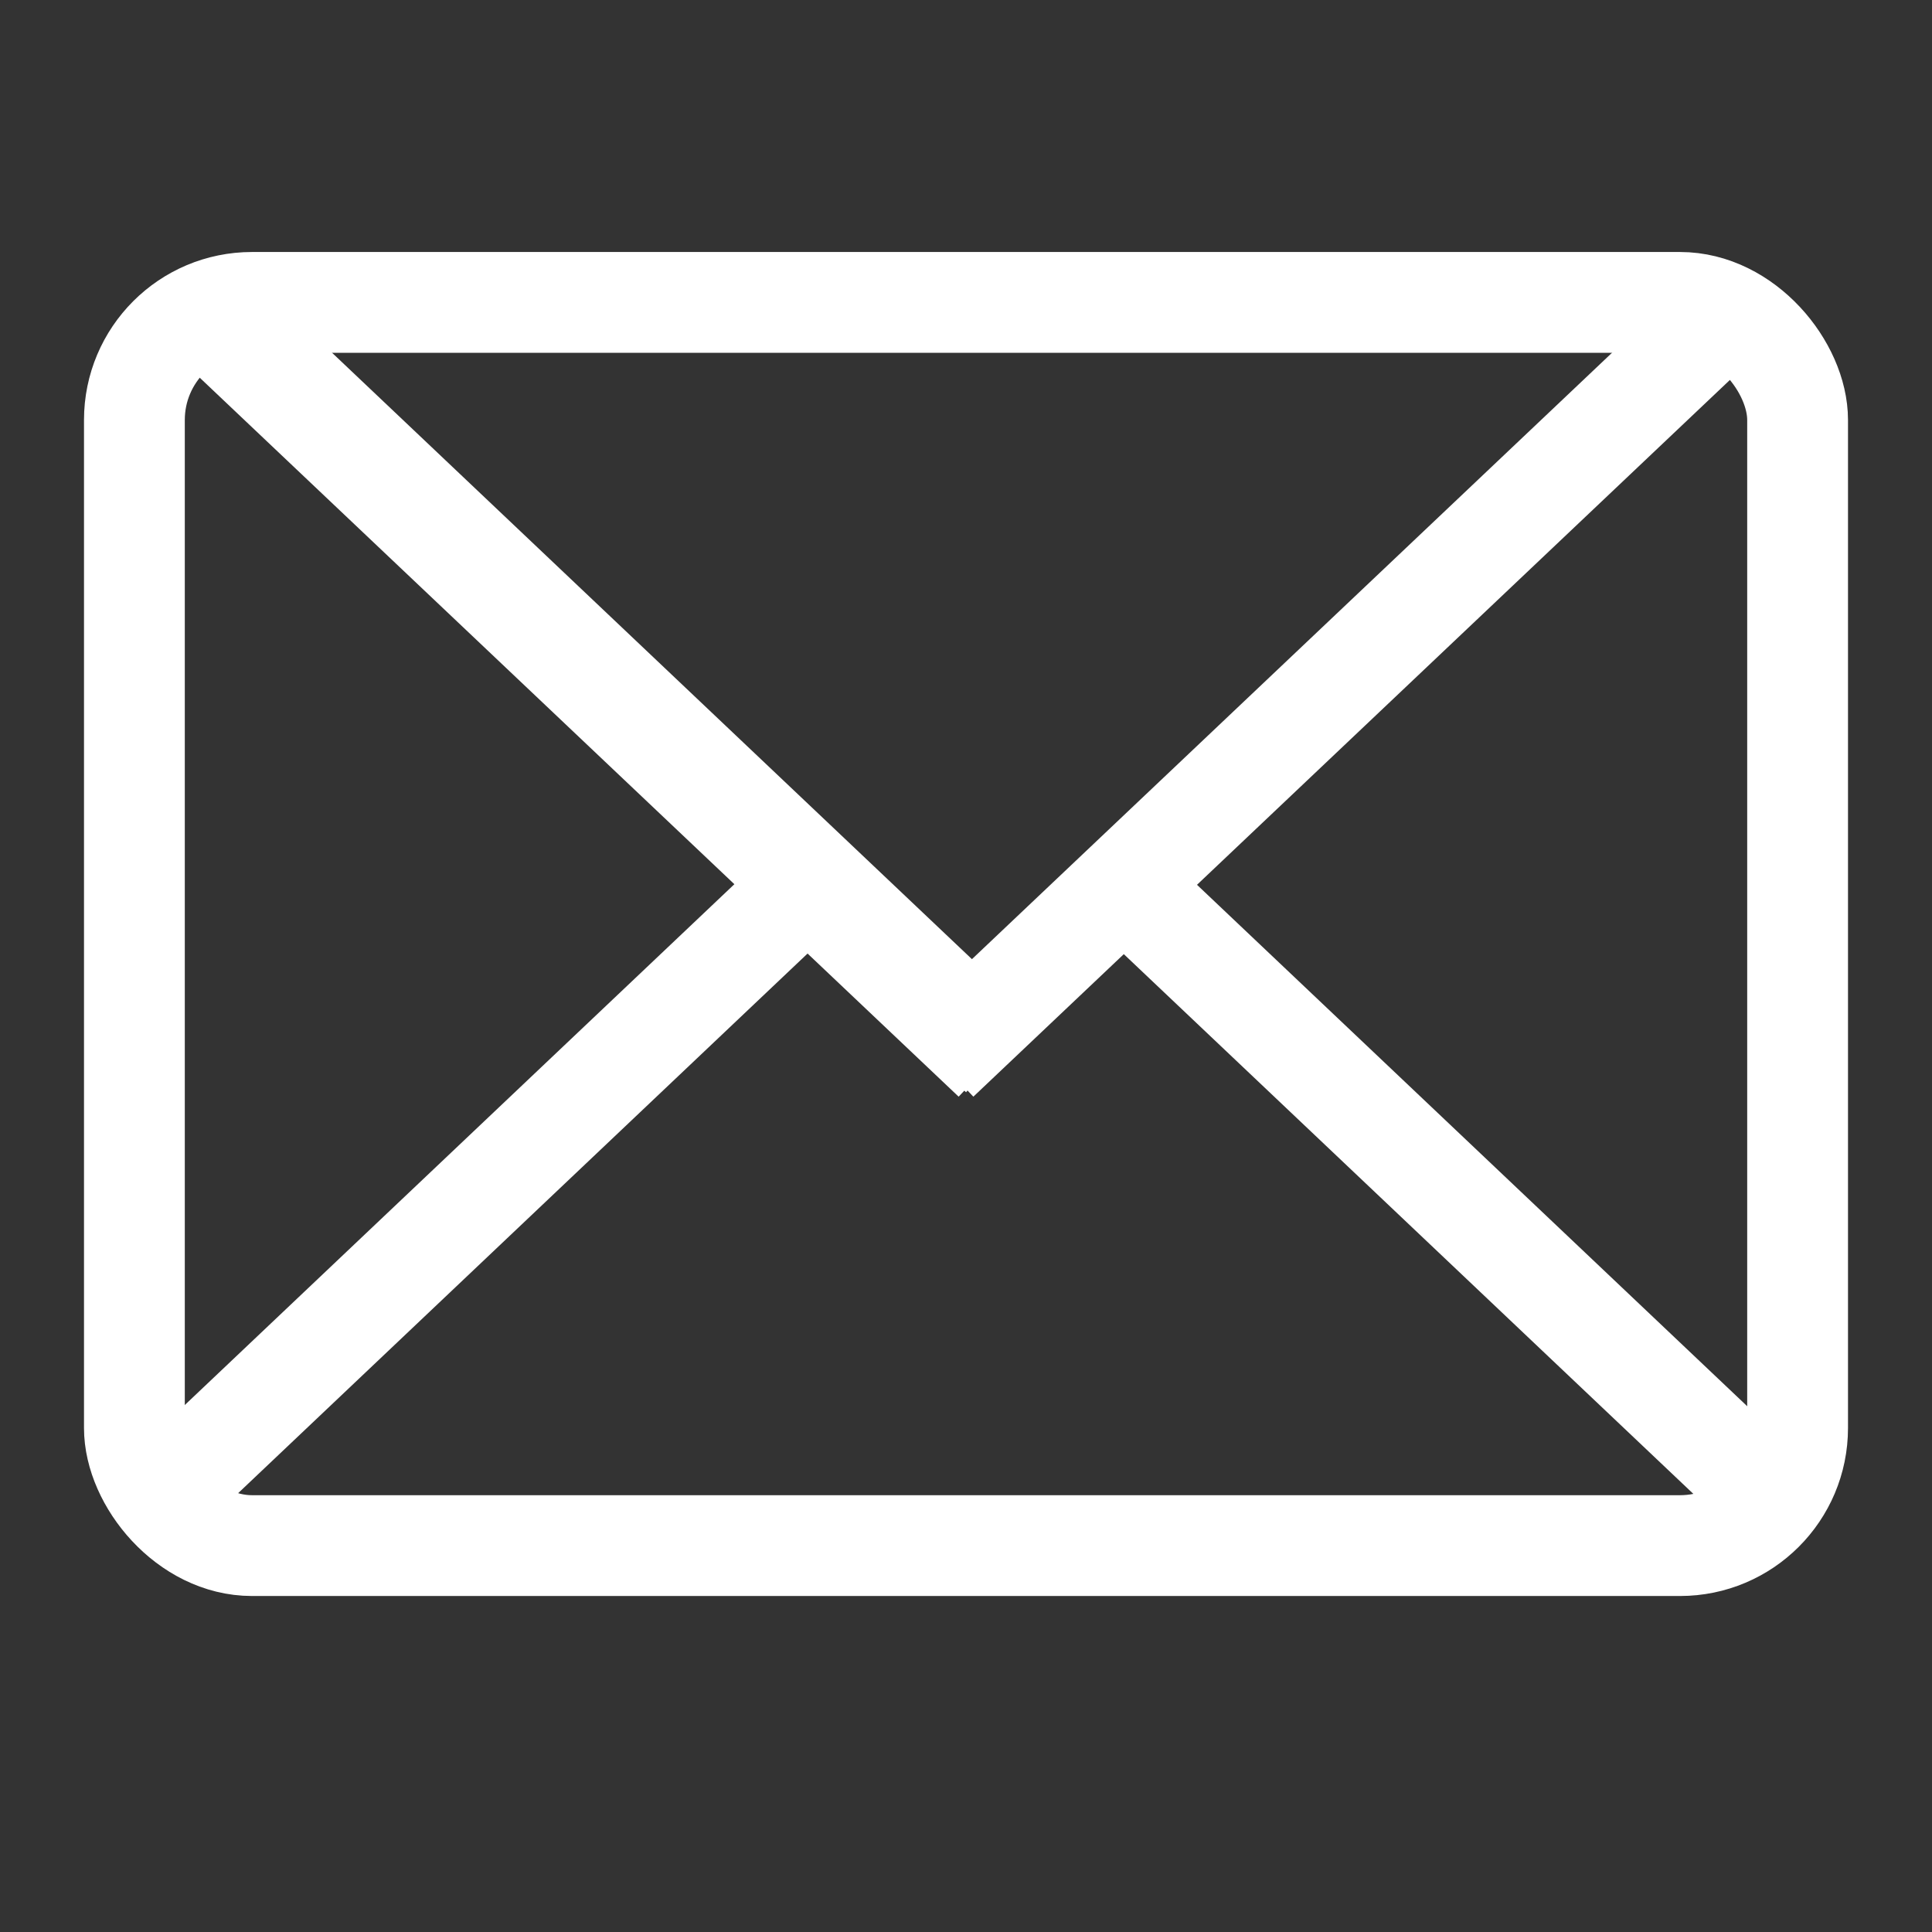
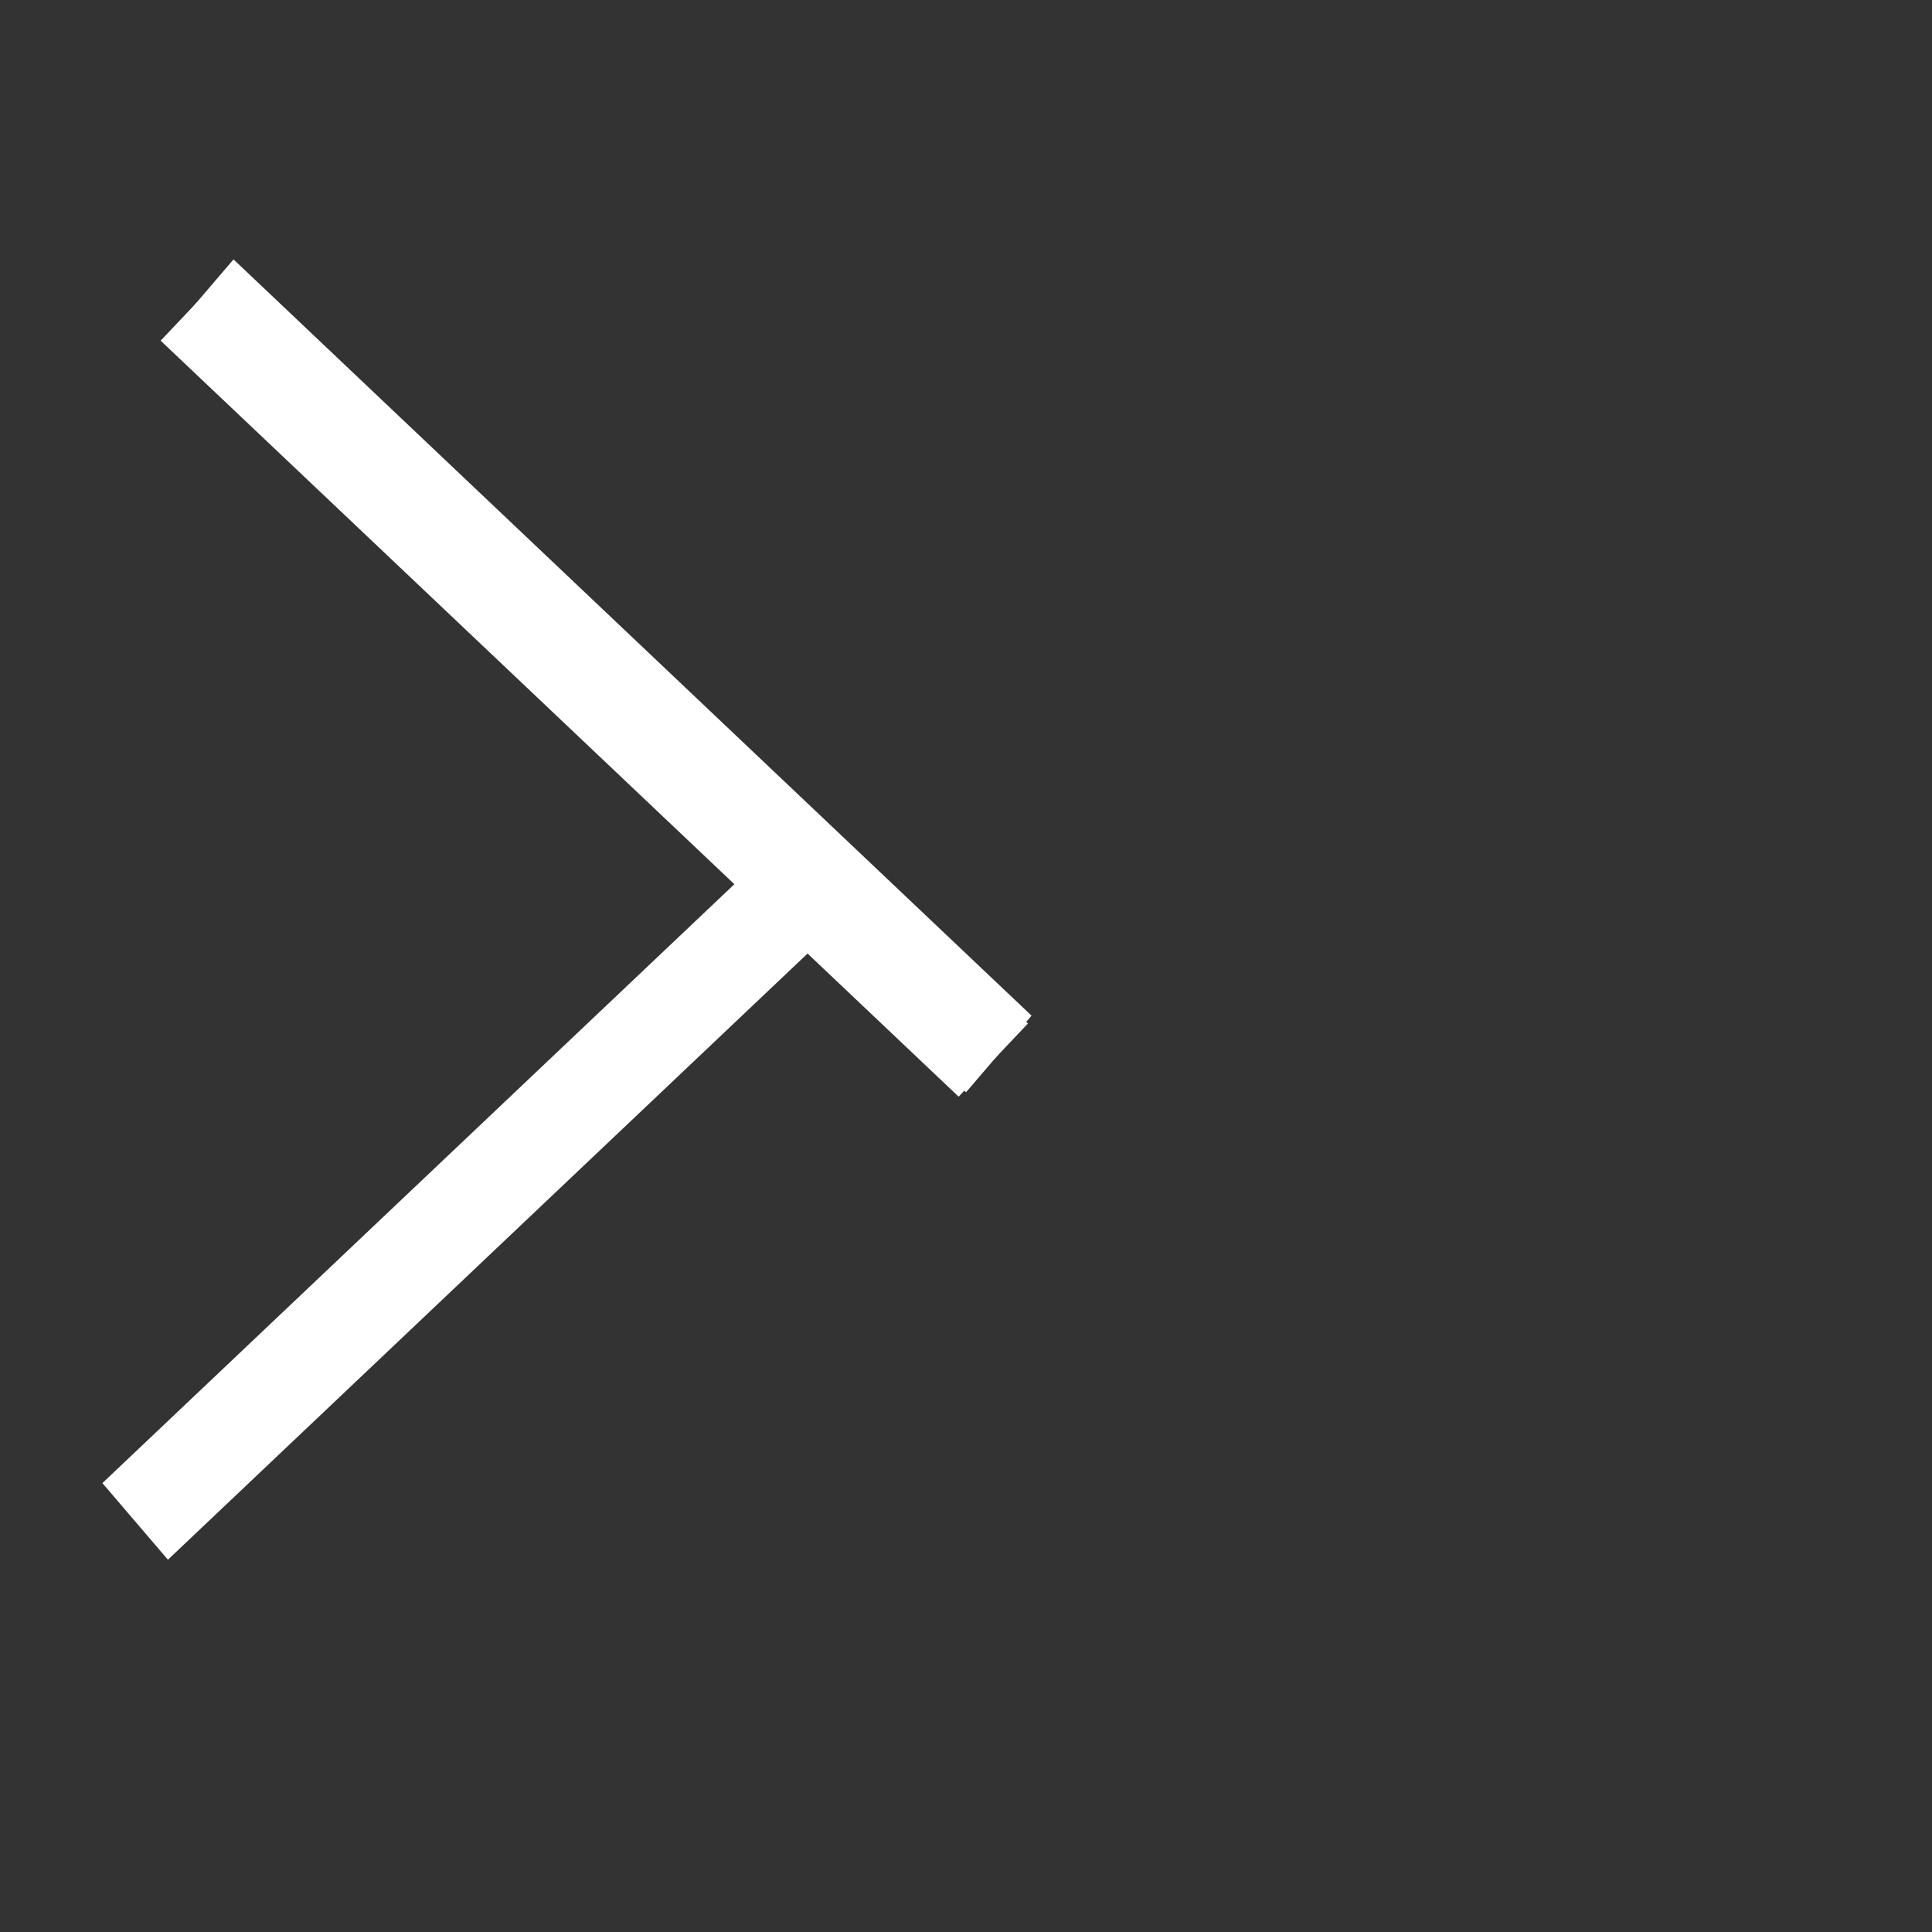
<svg xmlns="http://www.w3.org/2000/svg" width="23" height="23" viewBox="0 0 23 23" fill="none">
  <rect x="0" y="0" width="23" height="23" fill="#333333" stroke="none" />
-   <rect x="1.6" y="3.6" width="19.8" height="14.8" rx="1.4" stroke="white" stroke-width="1.2" />
  <line y1="-0.6" x2="13.086" y2="-0.6" transform="matrix(0.726 0.688 -0.65 0.76 2 4)" stroke="white" stroke-width="1.2" />
-   <line y1="-0.6" x2="11" y2="-0.6" transform="matrix(0.726 0.688 -0.65 0.76 13 11)" stroke="white" stroke-width="1.2" />
  <line y1="-0.6" x2="11" y2="-0.6" transform="matrix(-0.726 0.688 0.65 0.76 9.985 11)" stroke="white" stroke-width="1.2" />
-   <path d="M2.325 3.62L11.825 12.62M20.675 3.62L11.175 12.62" stroke="white" stroke-width="1.2" />
+   <path d="M2.325 3.62L11.825 12.62M20.675 3.62" stroke="white" stroke-width="1.2" />
</svg>